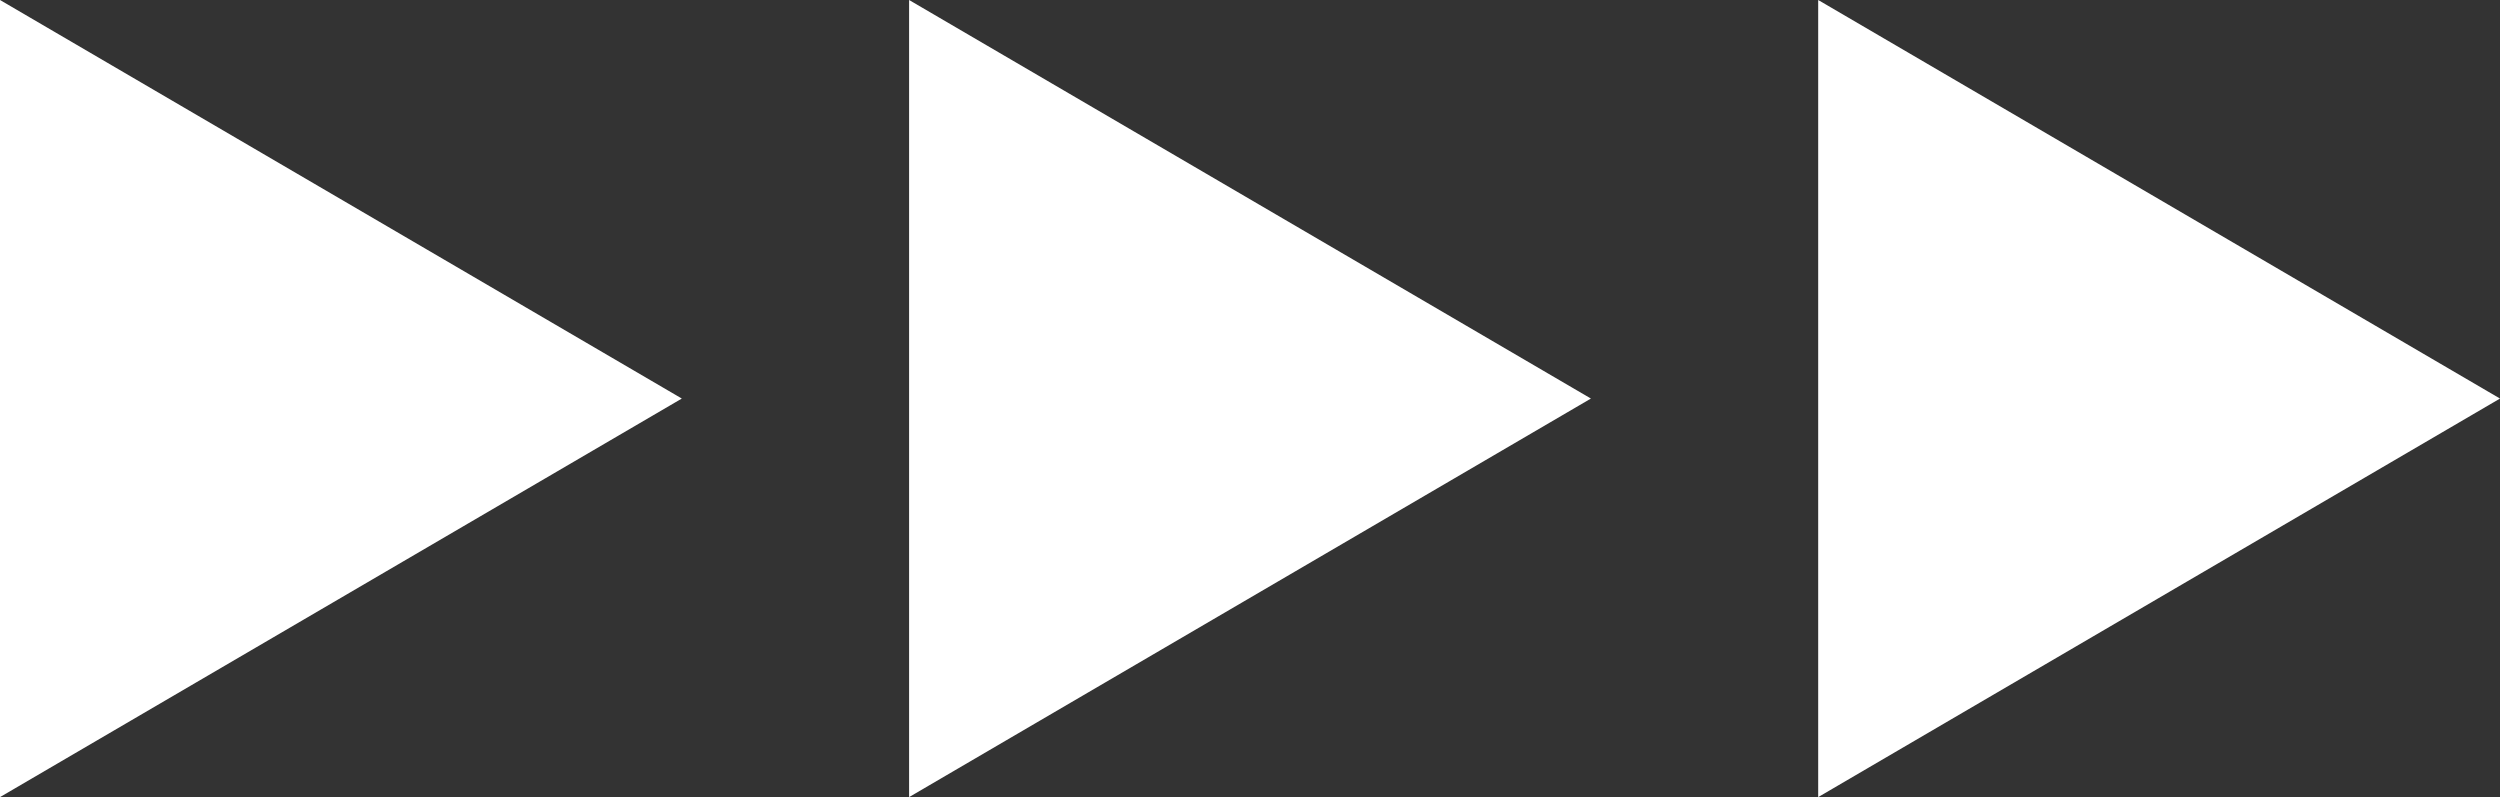
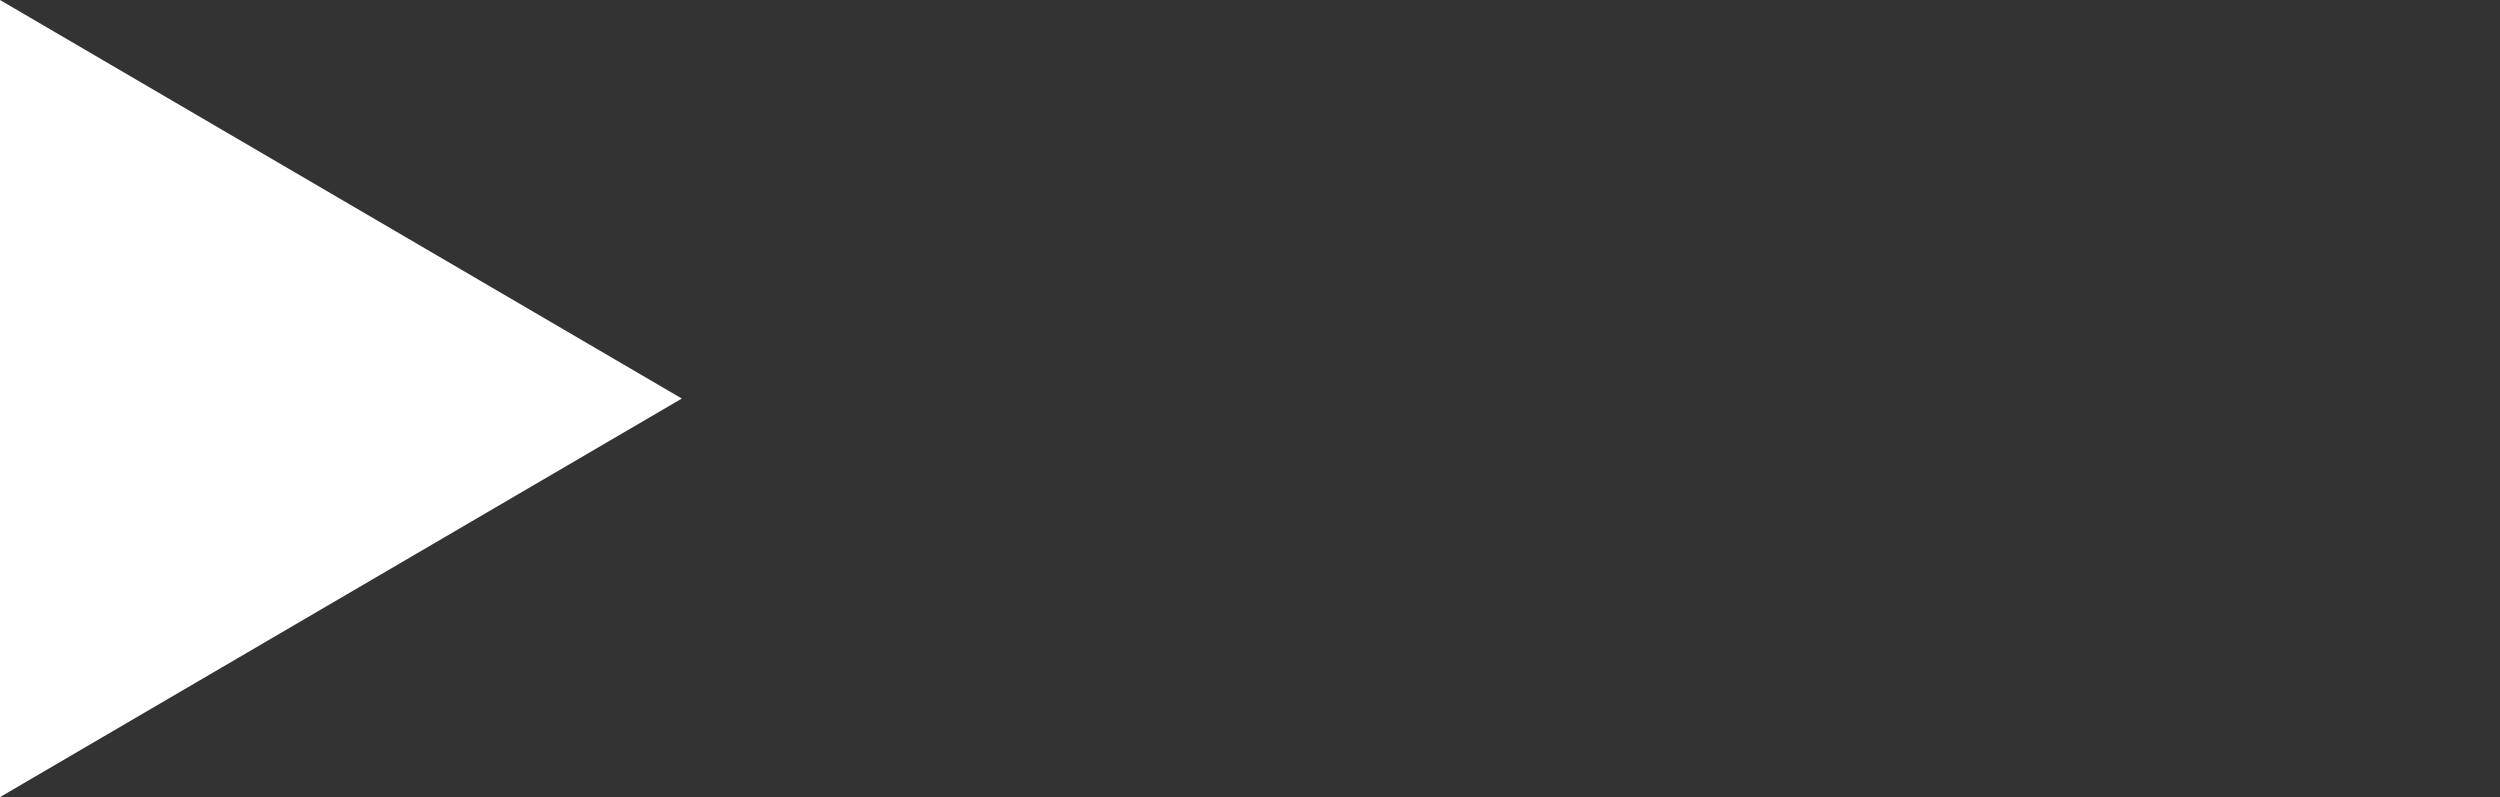
<svg xmlns="http://www.w3.org/2000/svg" width="138" height="44" viewBox="0 0 138 44" fill="none">
  <rect x="0" y="0" width="138" height="44" fill="#333333" stroke="none" />
  <path d="M0 44L37.636 22L2.04658e-06 0L0 44Z" fill="white" />
-   <path d="M87.818 22L50.182 44V0L87.818 22Z" fill="white" />
-   <path d="M138 22L100.364 44V0L138 22Z" fill="white" />
+   <path d="M138 22L100.364 44L138 22Z" fill="white" />
</svg>